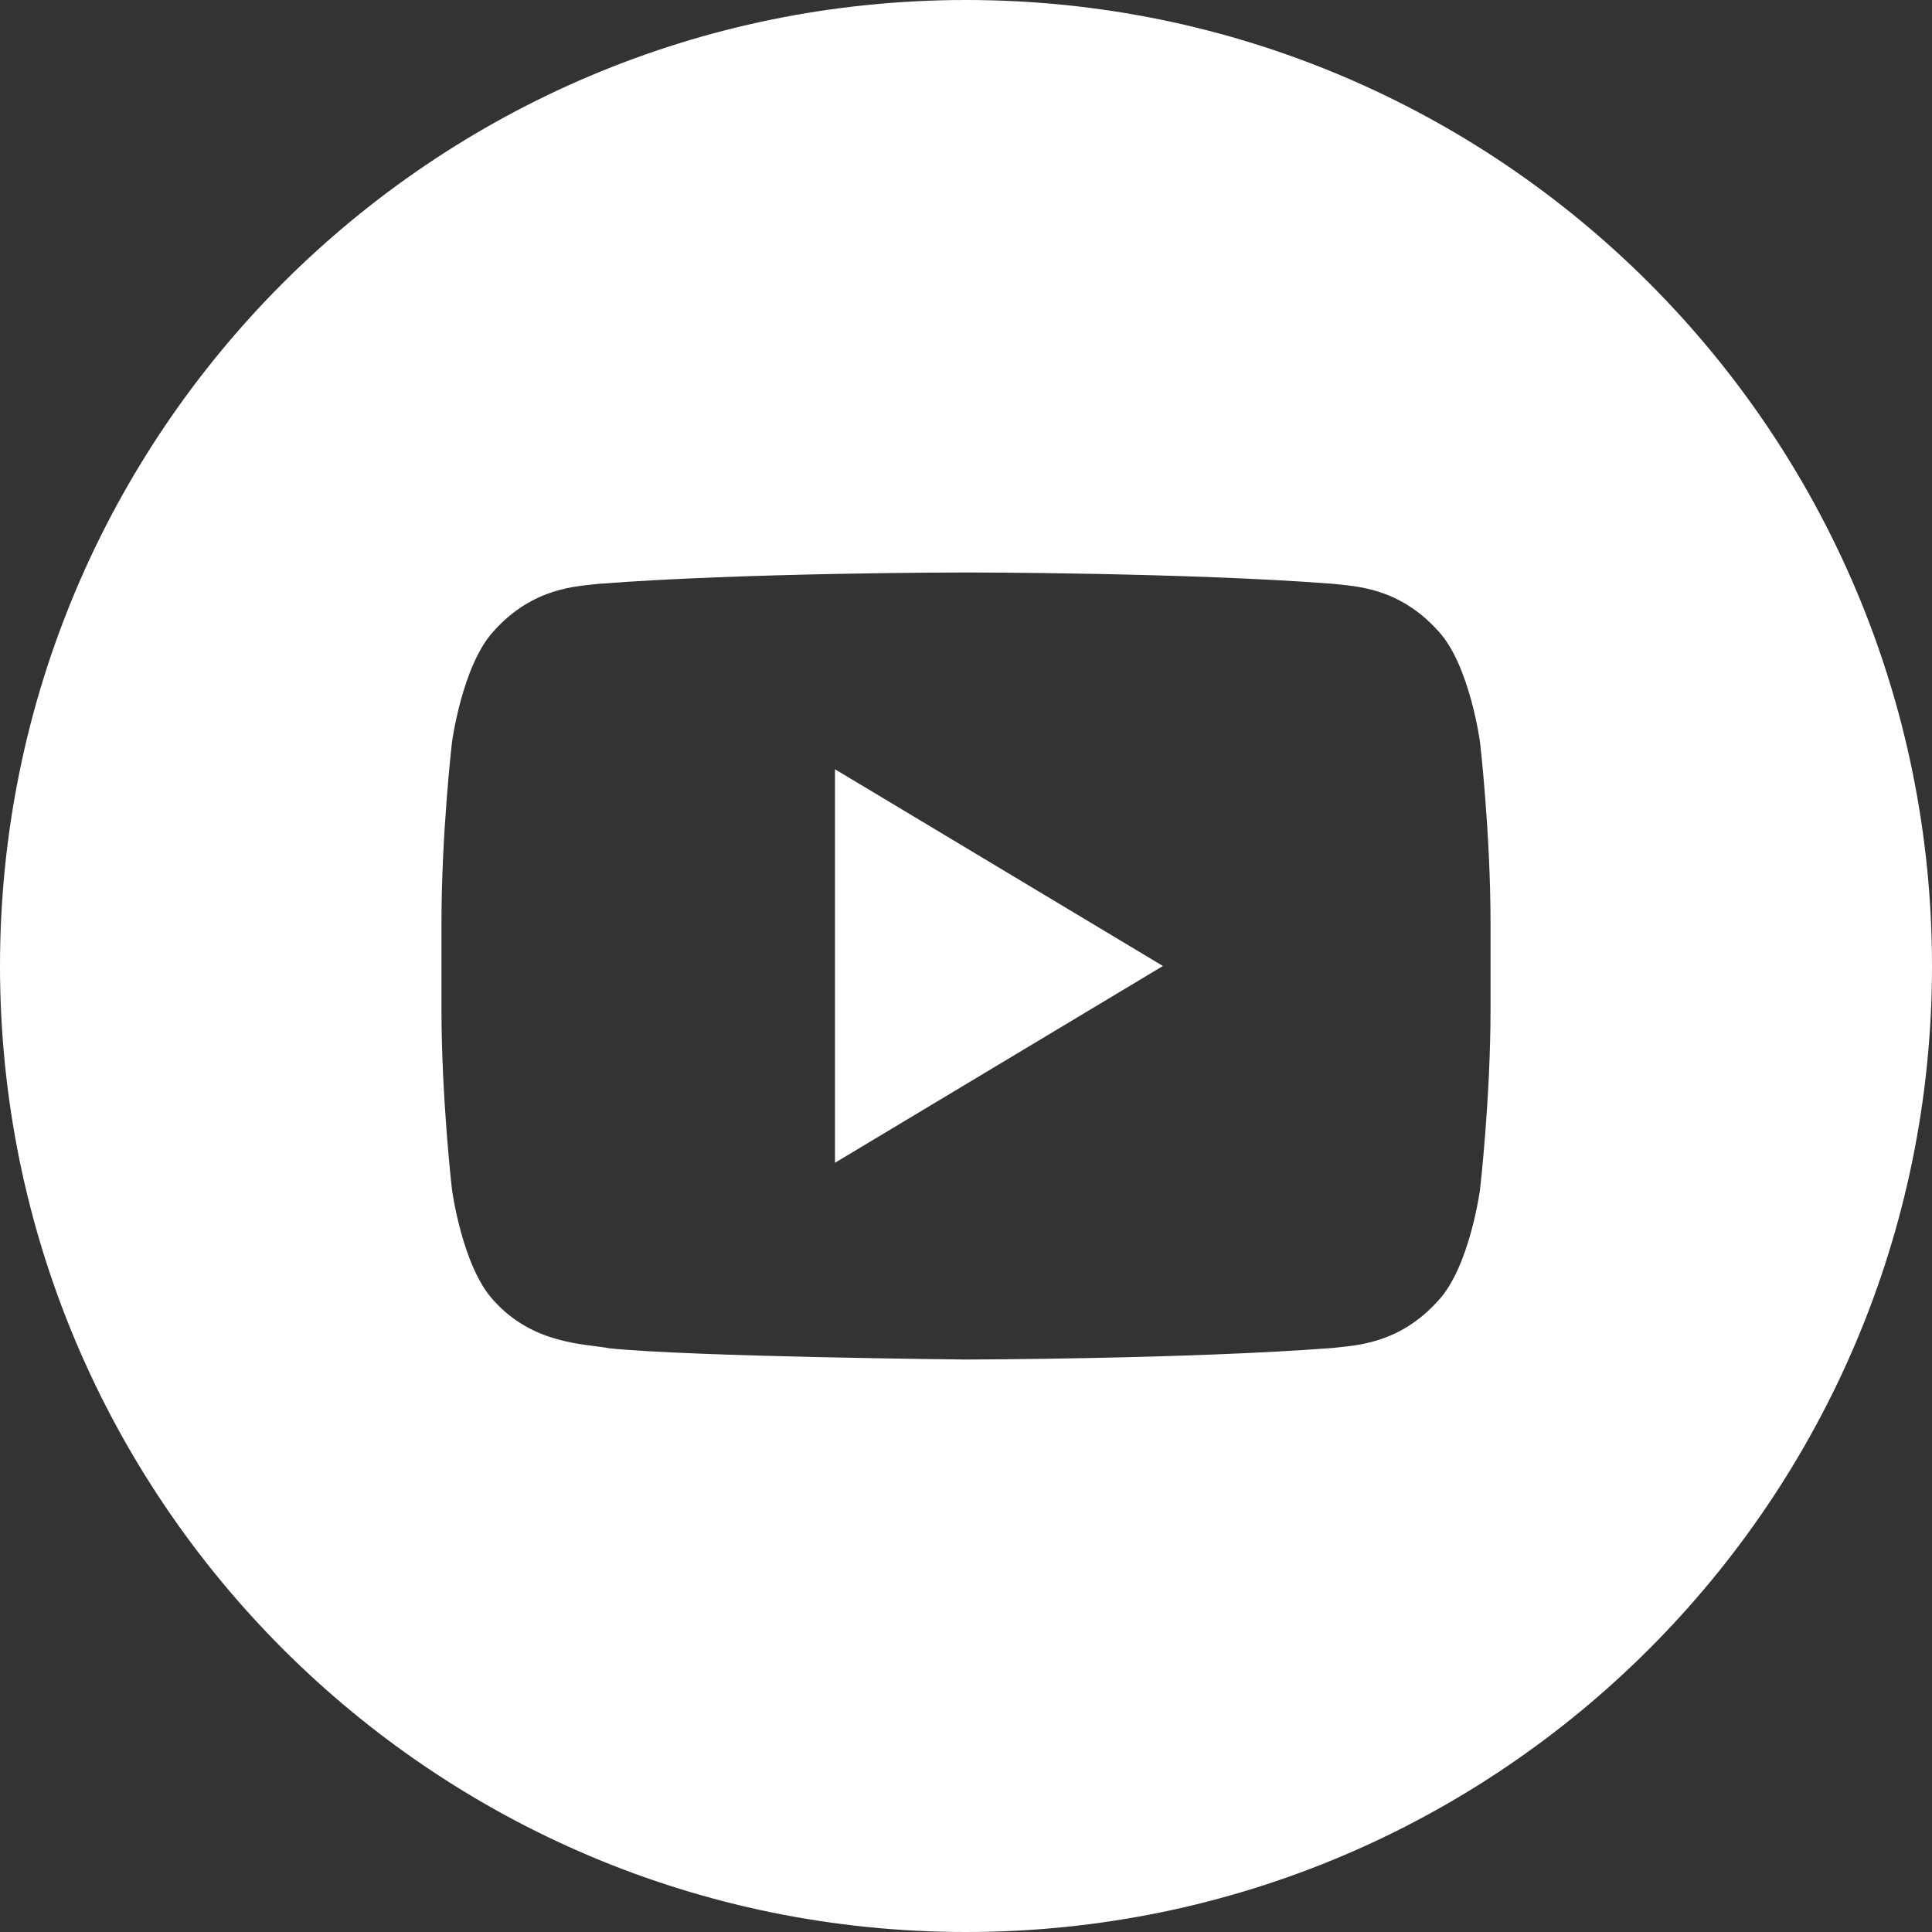
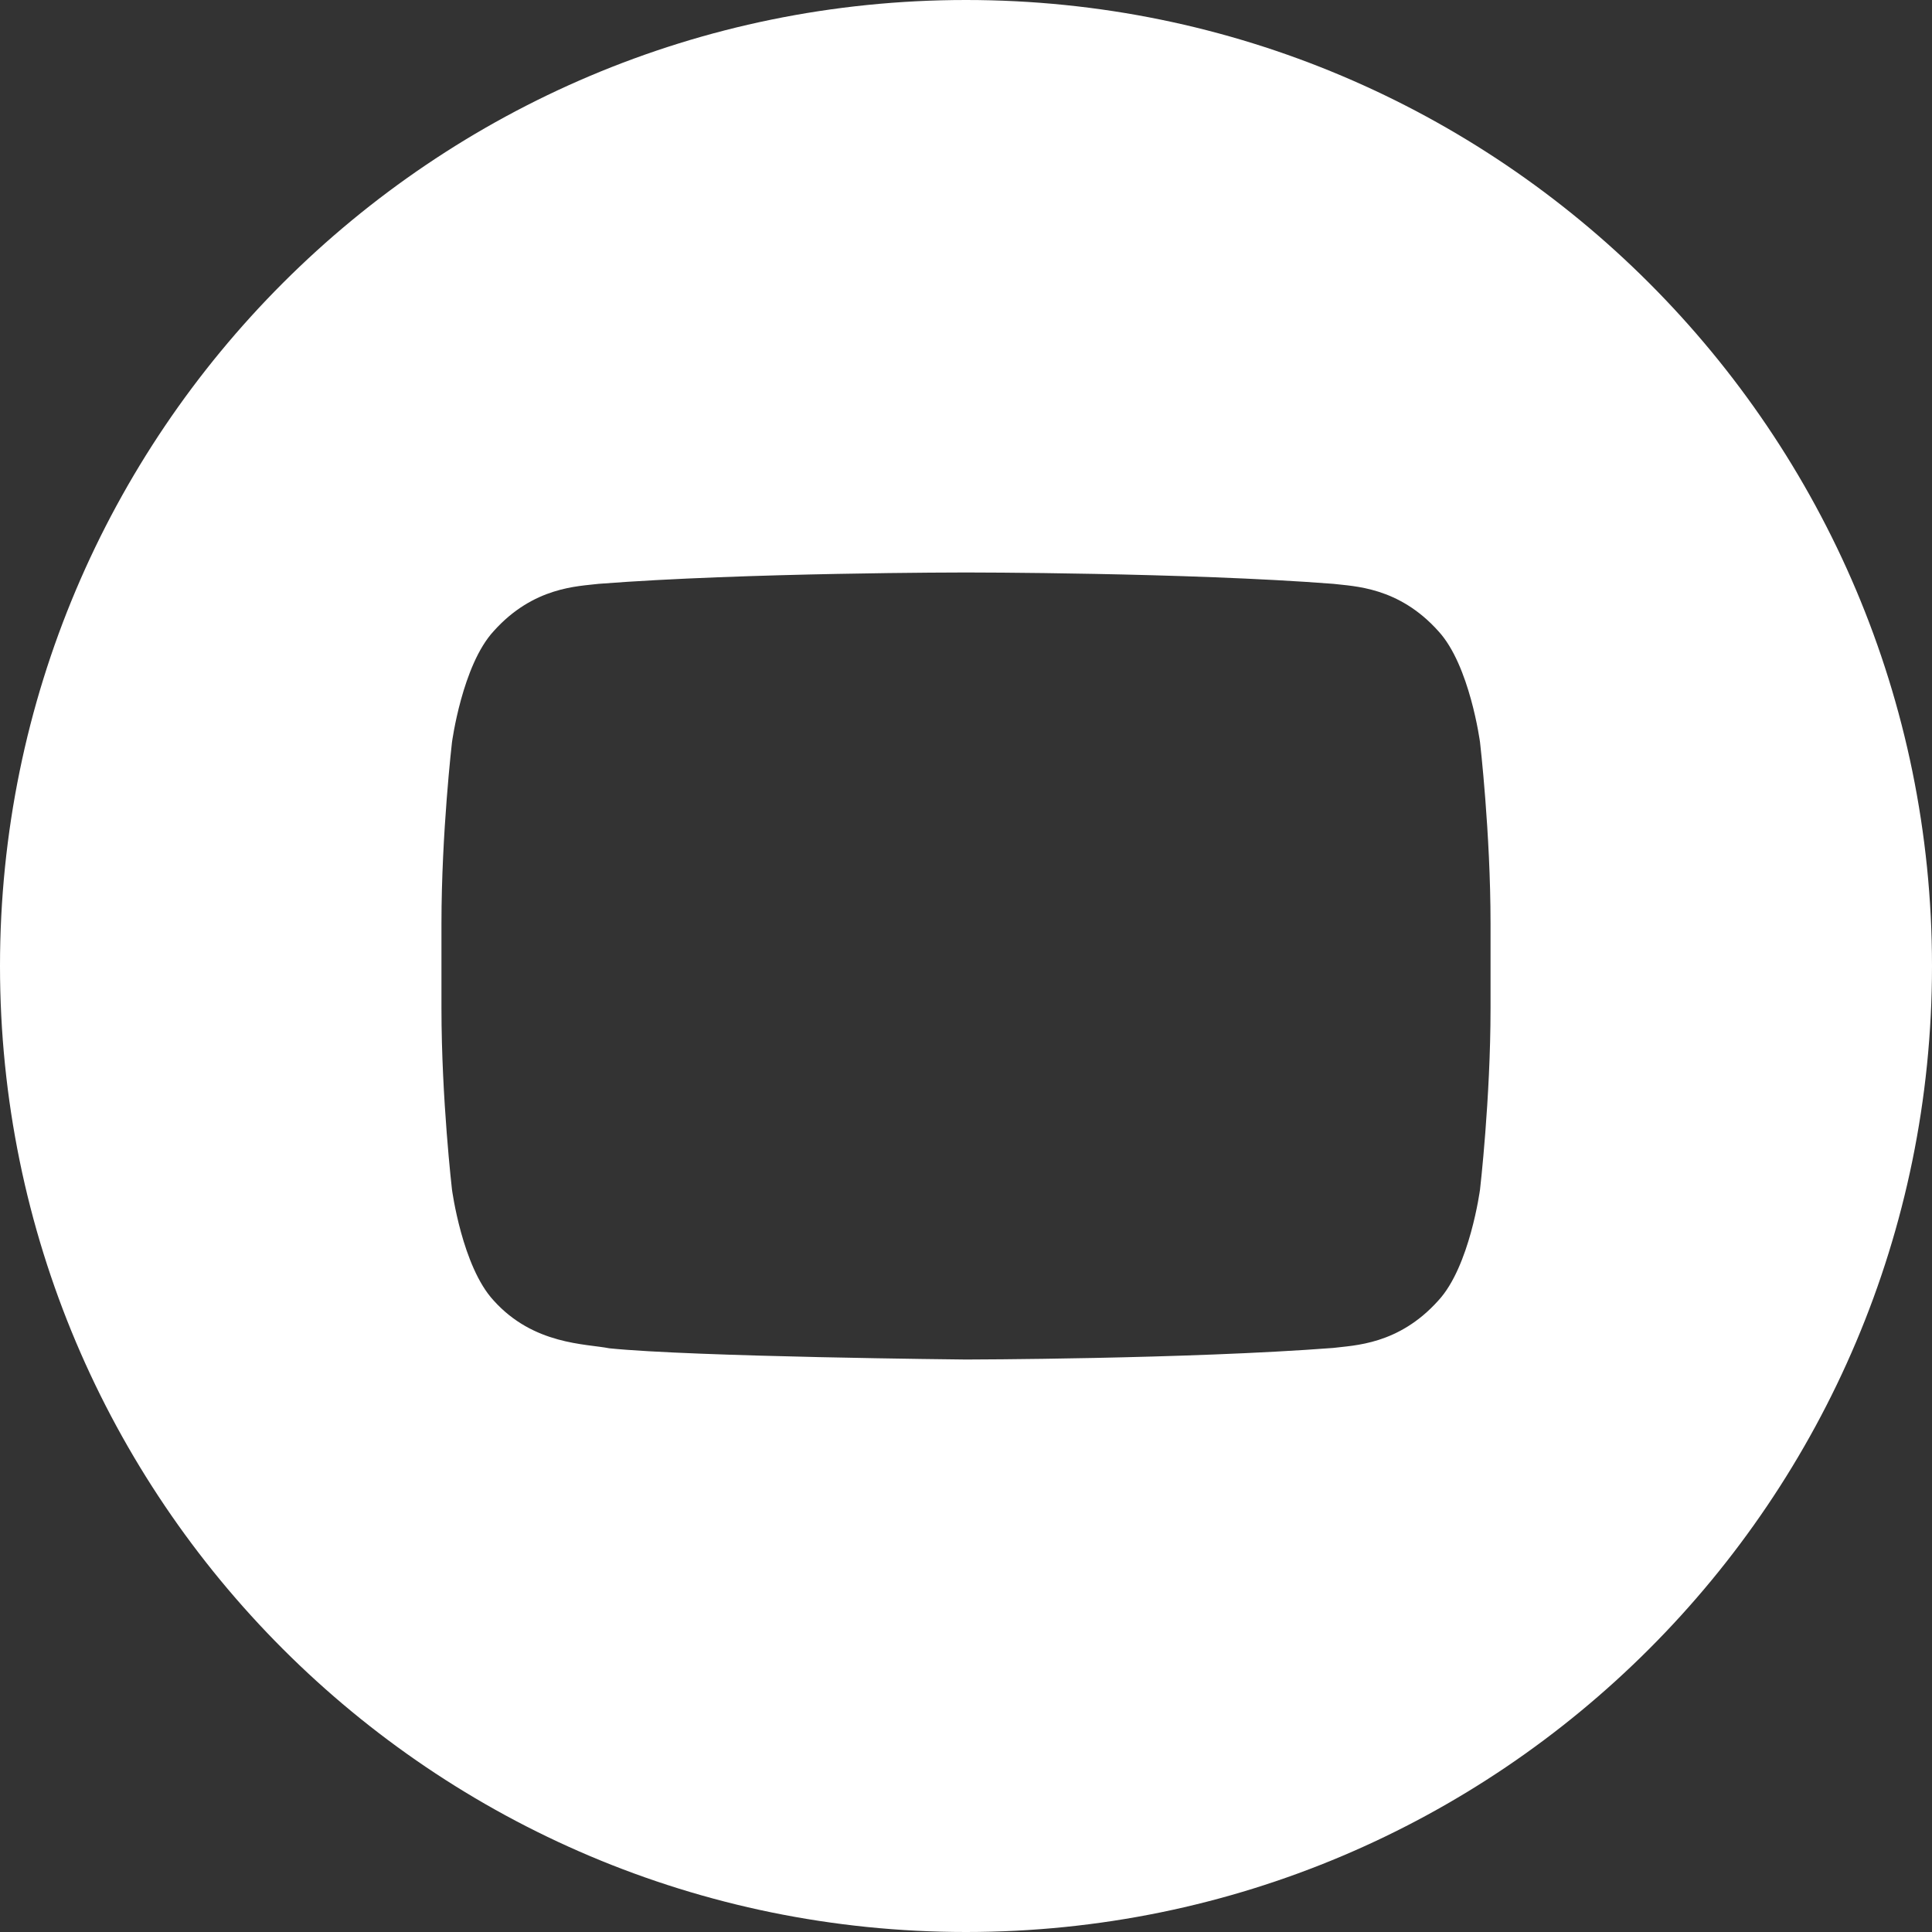
<svg xmlns="http://www.w3.org/2000/svg" width="48" height="48" viewBox="0 0 48 48" fill="none" stroke="none" version="1.1" style="background:#d6001c">
  <rect x="0" y="0" width="48" height="48" fill="#333333" stroke="none" />
  <g id="1964418_logo_media_play_social_youtube_icon" transform="translate(0 0)">
-     <path id="Path" d="M0 9.777L8.148 4.888L0 0L0 9.777Z" style="fill:#FFFFFF;mix-blend-mode:normal;" transform="translate(20.745 19.112)" />
    <path id="Shape" d="M24 0C10.746 0 0 10.745 0 24C0 37.255 10.746 48 24 48C37.254 48 48 37.254 48 24C48 10.746 37.254 0 24 0ZM37.032 25.052C37.032 27.302 36.771 29.552 36.771 29.552C36.771 29.552 36.516 31.468 35.736 32.31C34.745 33.417 33.635 33.423 33.124 33.489C29.477 33.768 24 33.777 24 33.777C24 33.777 17.223 33.711 15.138 33.498C14.557 33.383 13.257 33.416 12.264 32.31C11.482 31.467 11.229 29.552 11.229 29.552C11.229 29.552 10.968 27.303 10.968 25.052L10.968 22.942C10.968 20.692 11.229 18.444 11.229 18.444C11.229 18.444 11.484 16.527 12.264 15.682C13.255 14.574 14.366 14.568 14.876 14.505C18.522 14.223 23.994 14.223 23.994 14.223L24.006 14.223C24.006 14.223 29.478 14.223 33.124 14.505C33.633 14.568 34.745 14.574 35.736 15.681C36.517 16.526 36.771 18.442 36.771 18.442C36.771 18.442 37.032 20.692 37.032 22.942L37.032 25.052Z" style="fill:#FFFFFF;mix-blend-mode:normal;" />
  </g>
</svg>